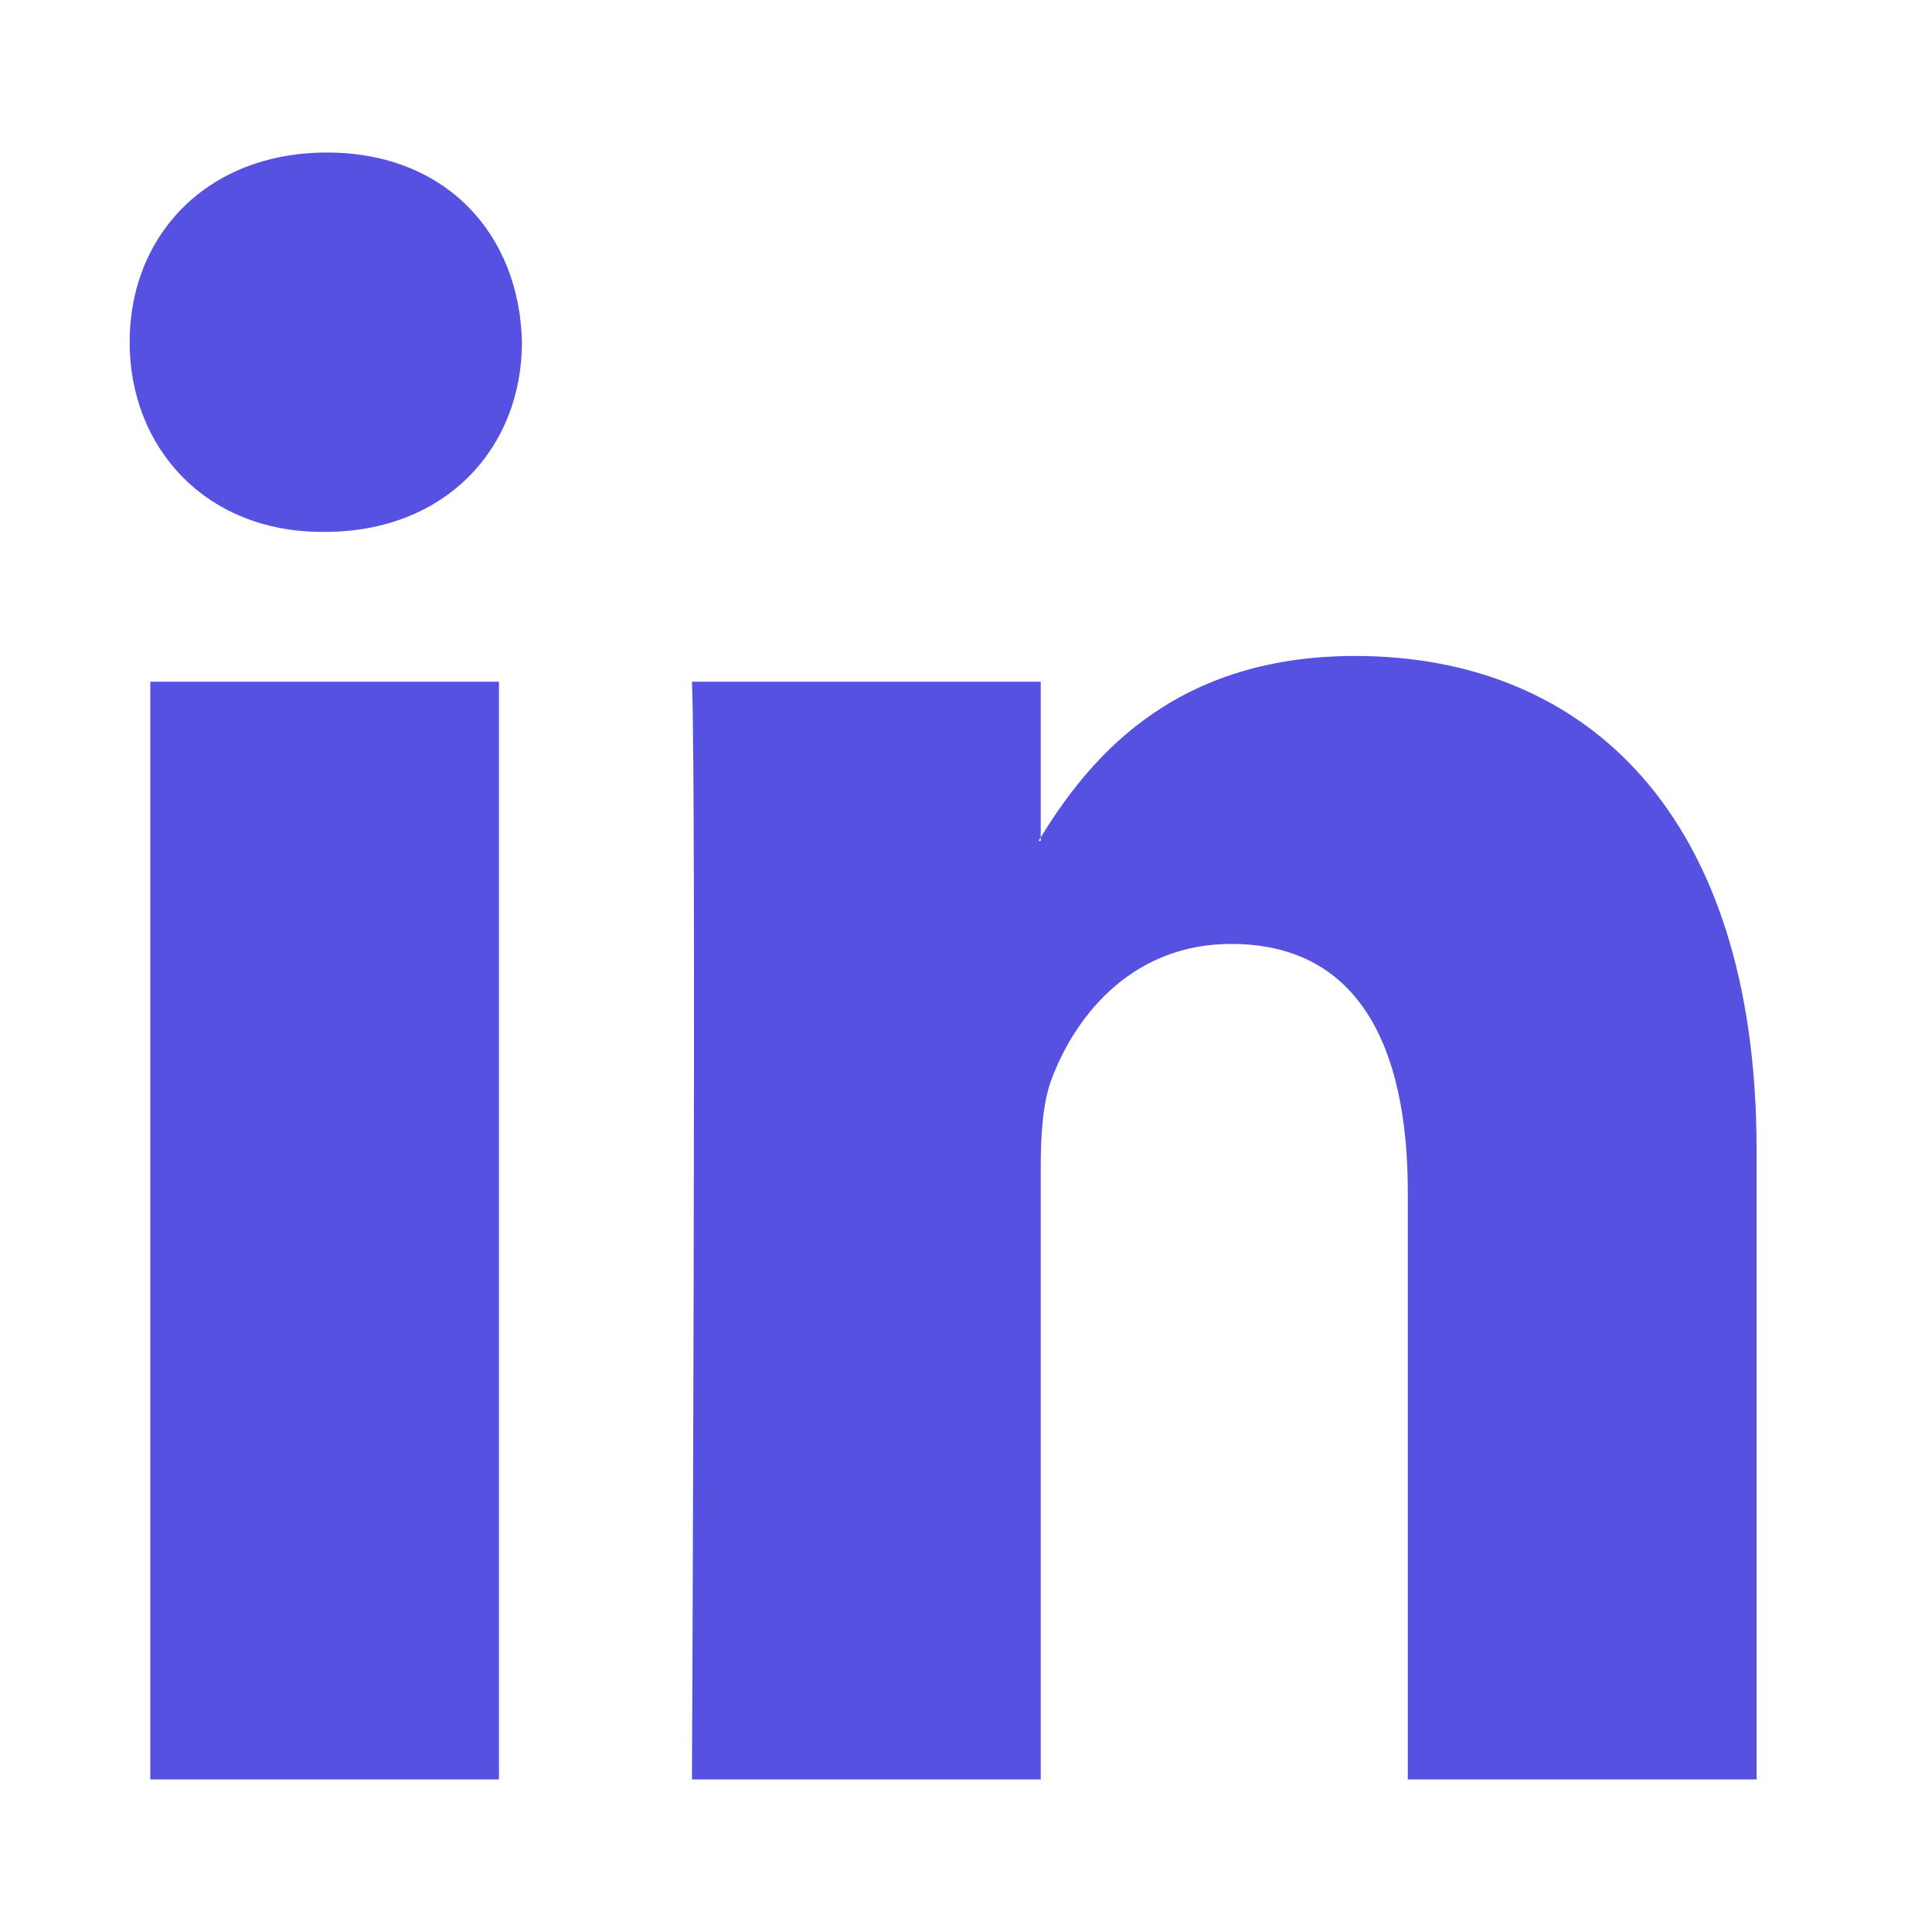
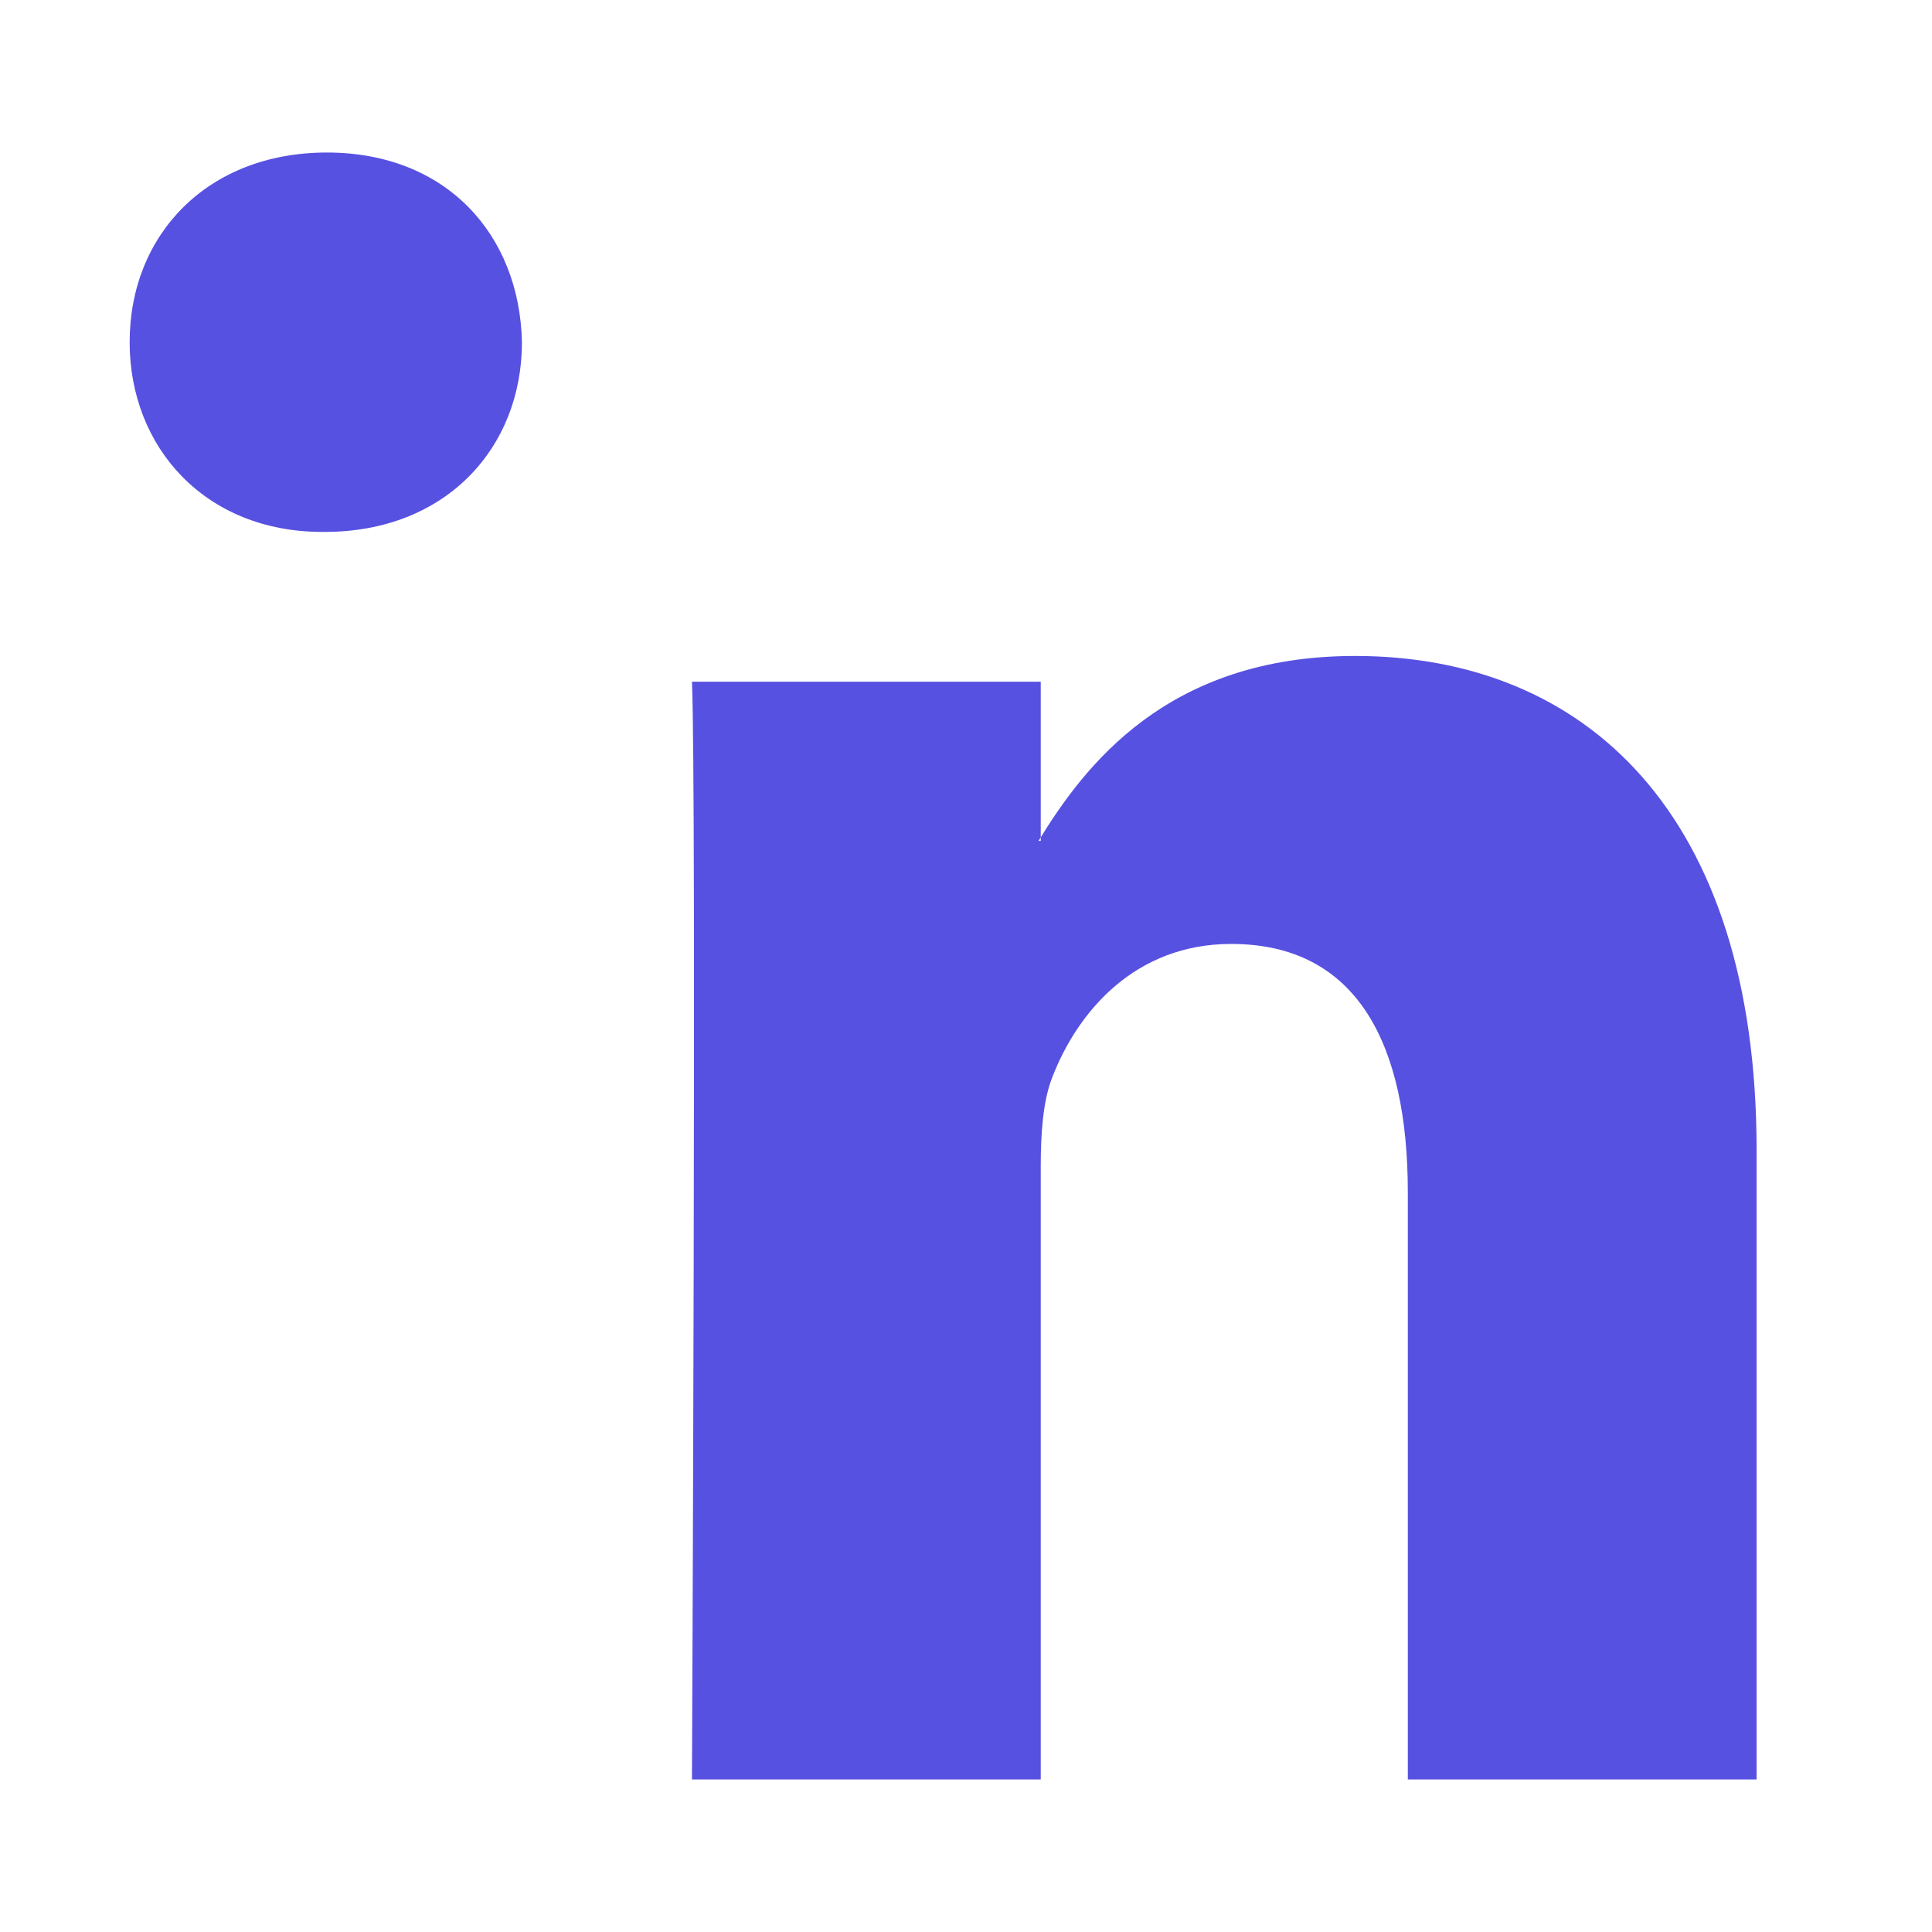
<svg xmlns="http://www.w3.org/2000/svg" width="19" height="19" viewBox="0 0 19 19" fill="none">
-   <path fill-rule="evenodd" clip-rule="evenodd" d="M4.907 17.5V6.704H1.478V17.5H4.907V17.5ZM3.193 5.231C4.388 5.231 5.133 4.401 5.133 3.365C5.11 2.306 4.388 1.5 3.215 1.5C2.042 1.5 1.275 2.306 1.275 3.365C1.275 4.401 2.019 5.231 3.17 5.231L3.193 5.231ZM6.805 17.5C6.805 17.5 6.85 7.717 6.805 6.704H10.235V8.27H10.213C10.664 7.533 11.476 6.451 13.326 6.451C15.583 6.451 17.275 7.994 17.275 11.31V17.5H13.845V11.725C13.845 10.273 13.349 9.283 12.108 9.283C11.161 9.283 10.596 9.951 10.348 10.596C10.257 10.826 10.235 11.148 10.235 11.471V17.5H6.805Z" fill="#5751E1" />
+   <path fill-rule="evenodd" clip-rule="evenodd" d="M4.907 17.5V6.704V17.5H4.907V17.5ZM3.193 5.231C4.388 5.231 5.133 4.401 5.133 3.365C5.11 2.306 4.388 1.5 3.215 1.5C2.042 1.5 1.275 2.306 1.275 3.365C1.275 4.401 2.019 5.231 3.17 5.231L3.193 5.231ZM6.805 17.5C6.805 17.5 6.85 7.717 6.805 6.704H10.235V8.27H10.213C10.664 7.533 11.476 6.451 13.326 6.451C15.583 6.451 17.275 7.994 17.275 11.31V17.5H13.845V11.725C13.845 10.273 13.349 9.283 12.108 9.283C11.161 9.283 10.596 9.951 10.348 10.596C10.257 10.826 10.235 11.148 10.235 11.471V17.5H6.805Z" fill="#5751E1" />
</svg>